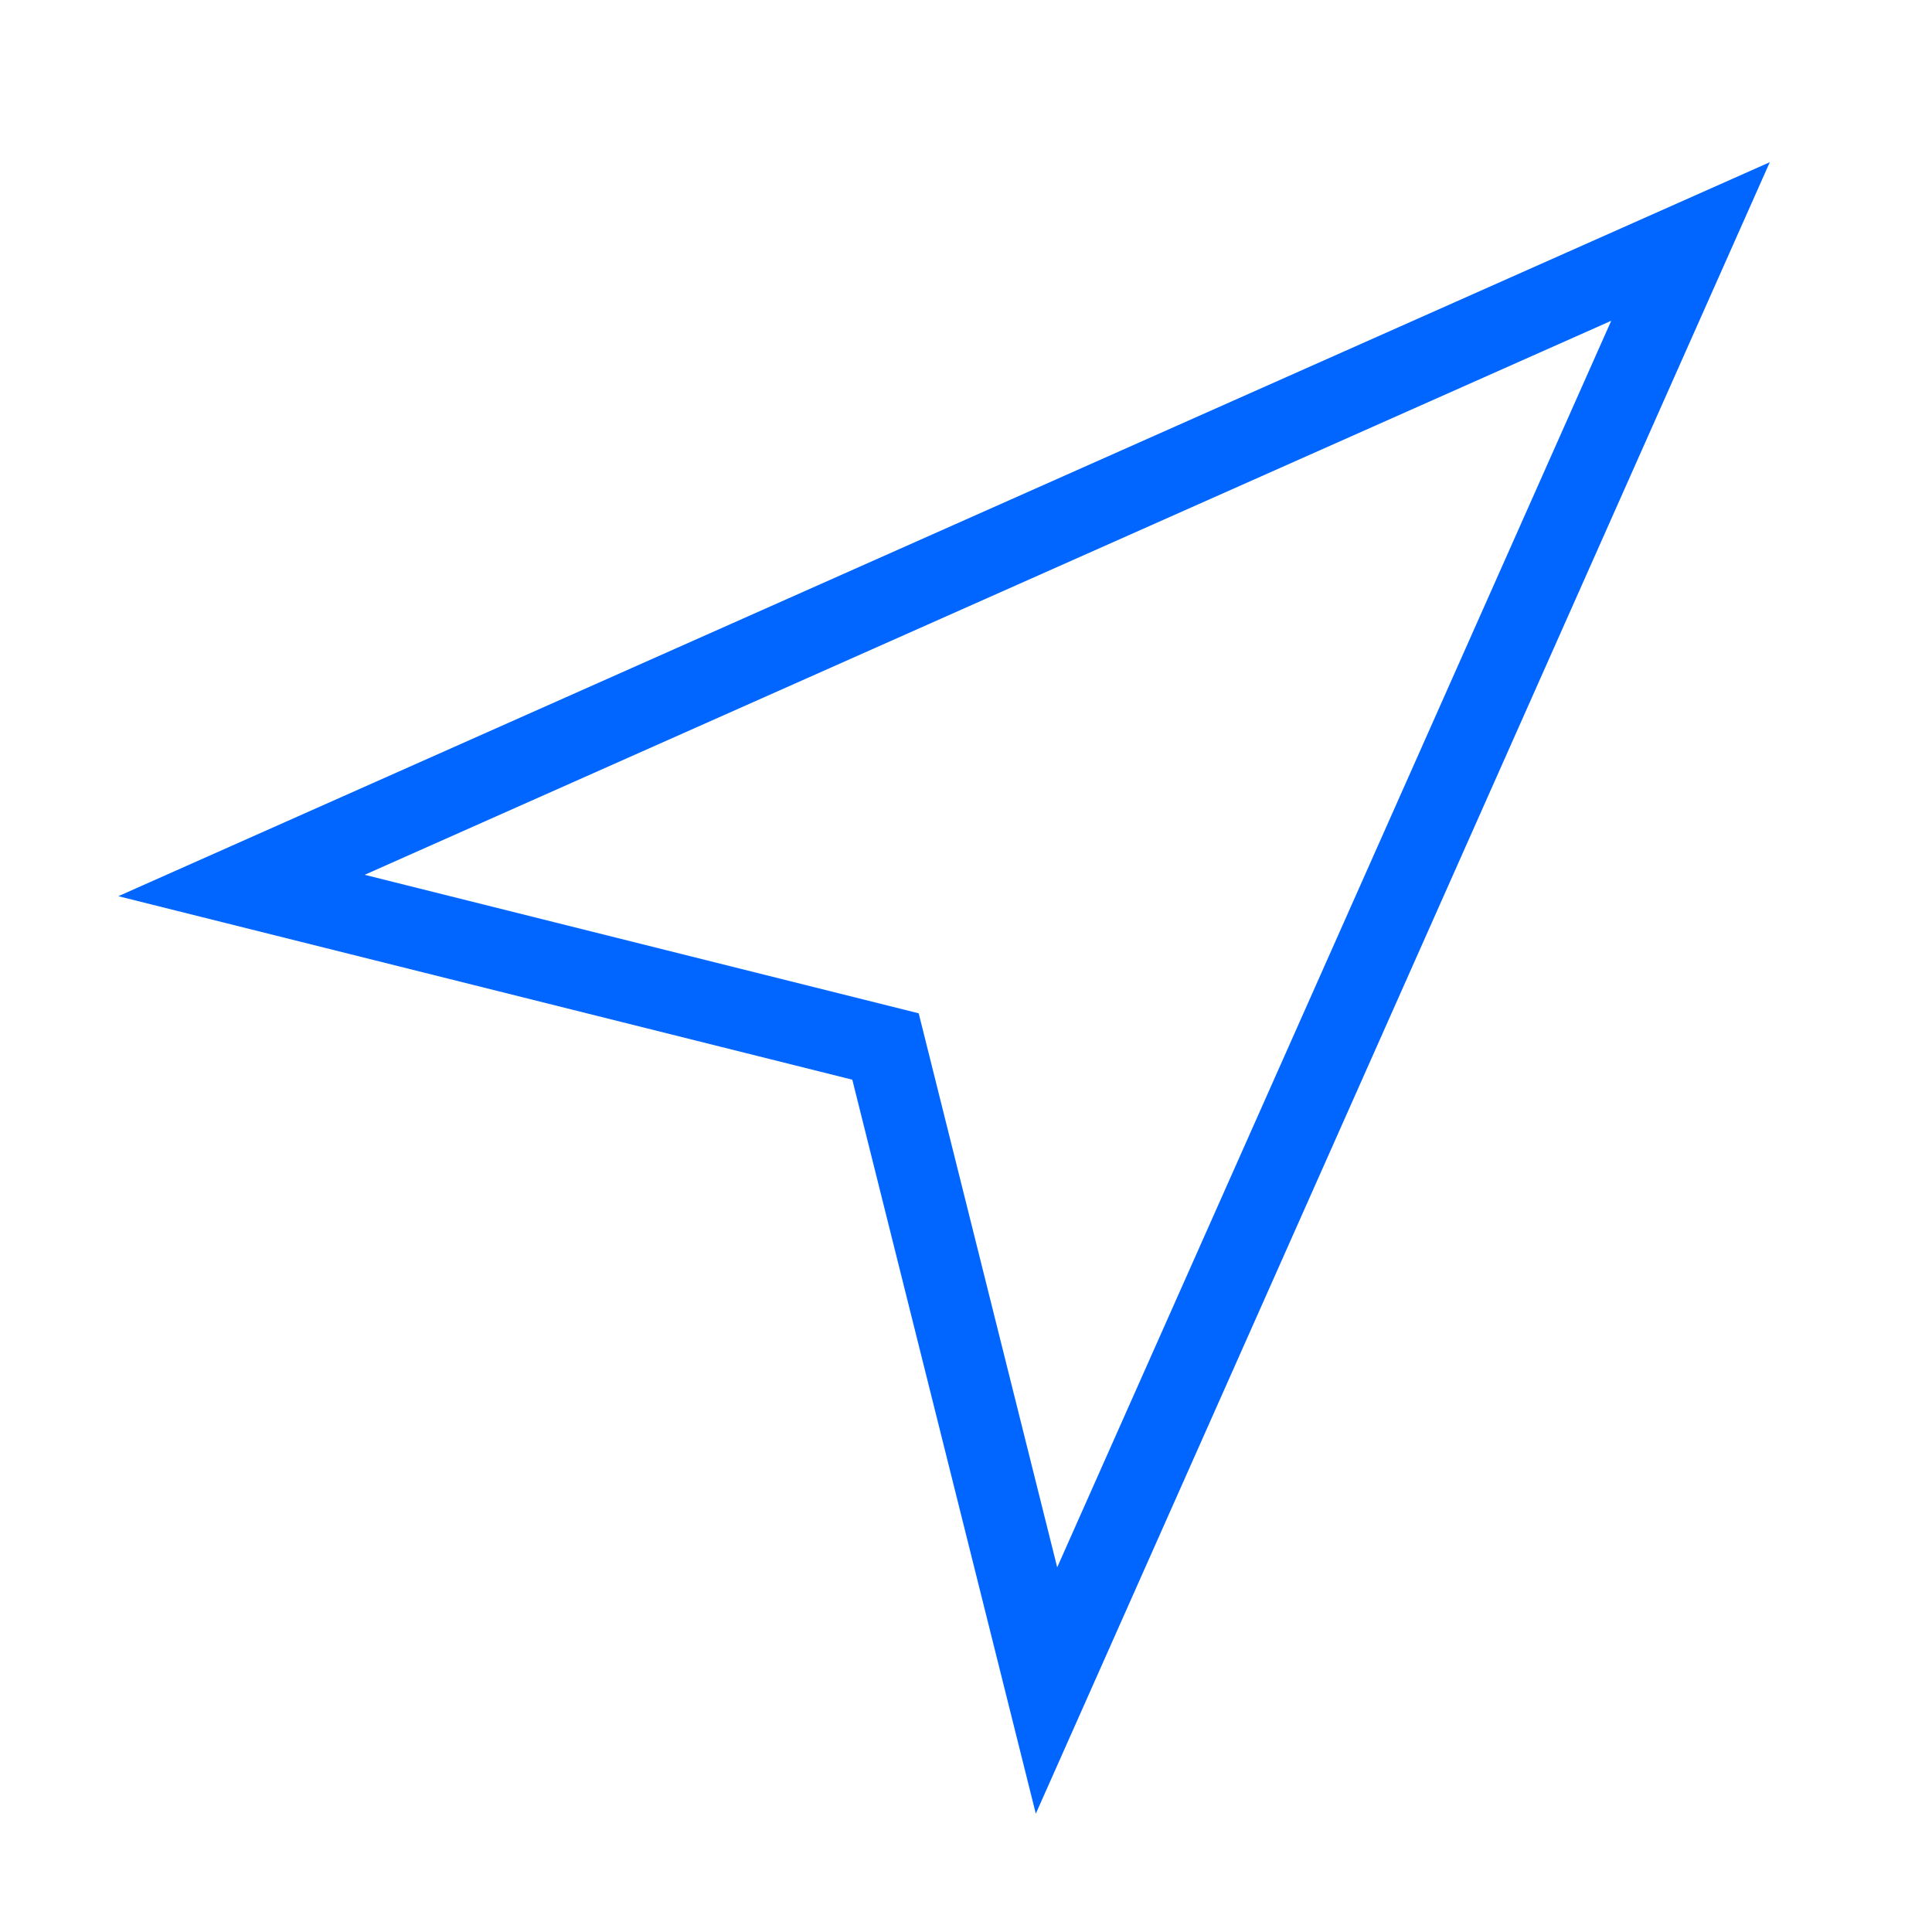
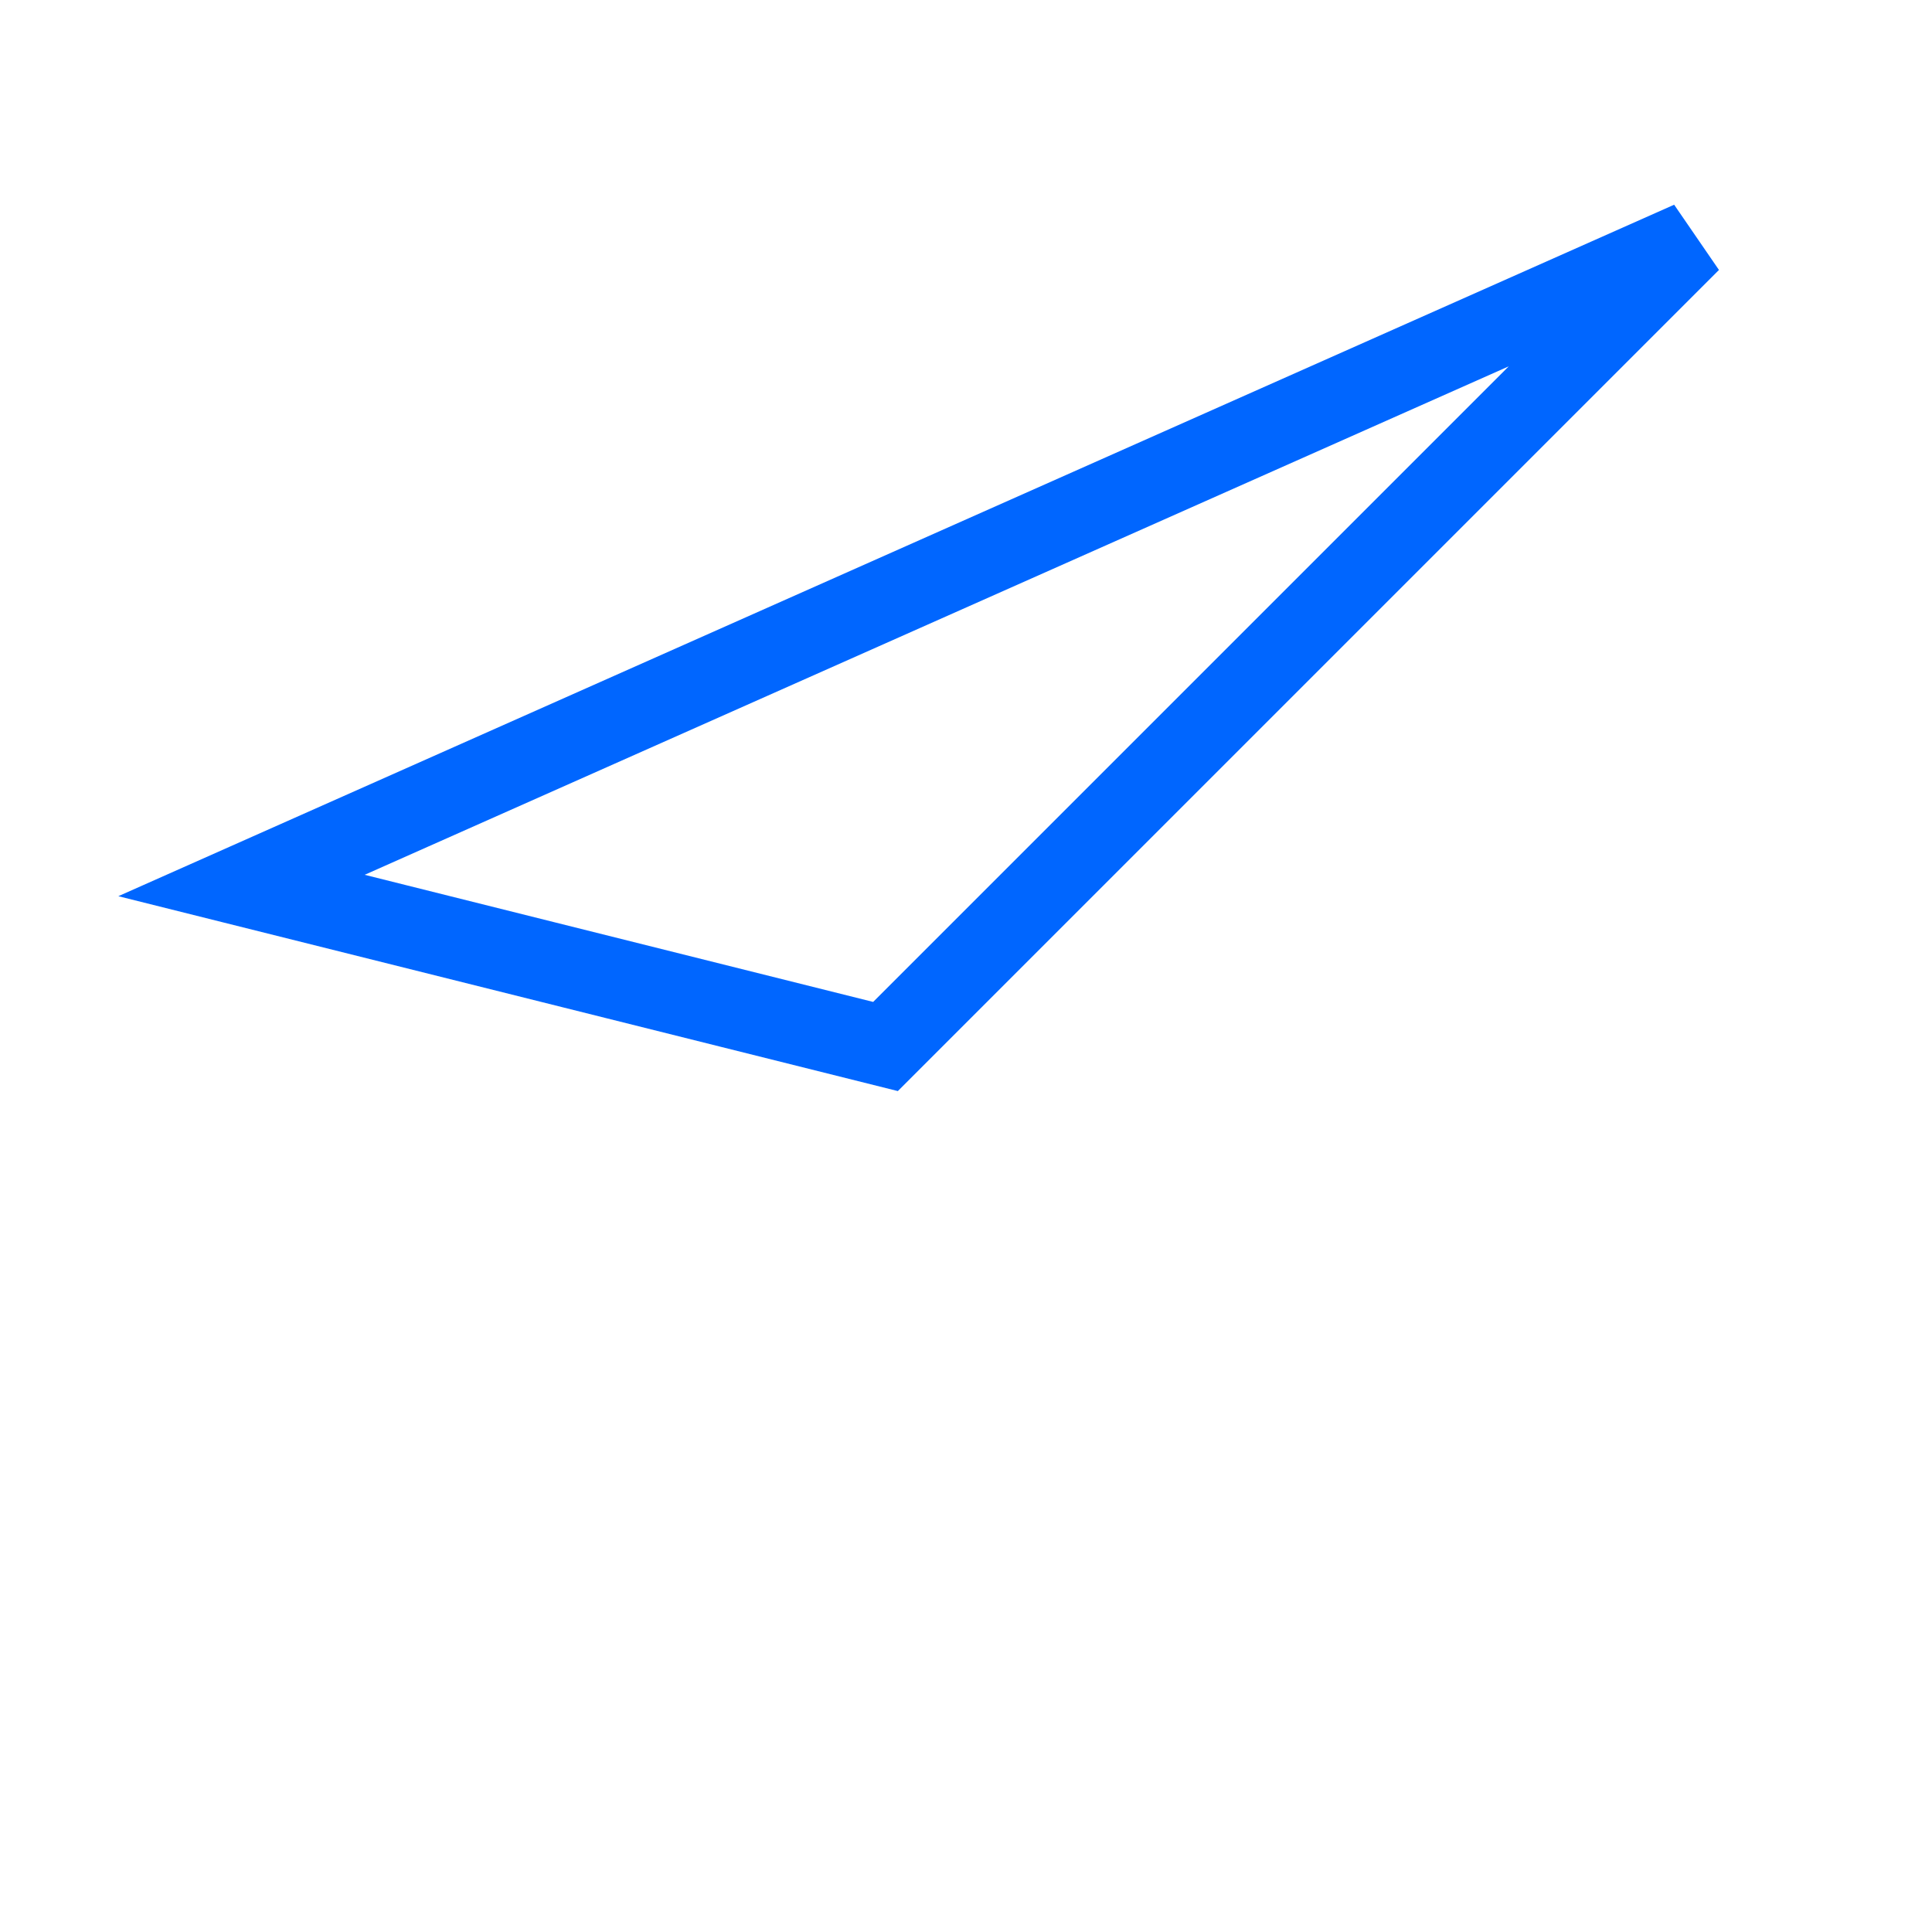
<svg xmlns="http://www.w3.org/2000/svg" width="24" height="24" viewBox="0 0 24 24" fill="none">
-   <path d="M3 11L11 13L13 21L21 3L3 11Z" stroke="#0066FF" />
+   <path d="M3 11L11 13L21 3L3 11Z" stroke="#0066FF" />
</svg>